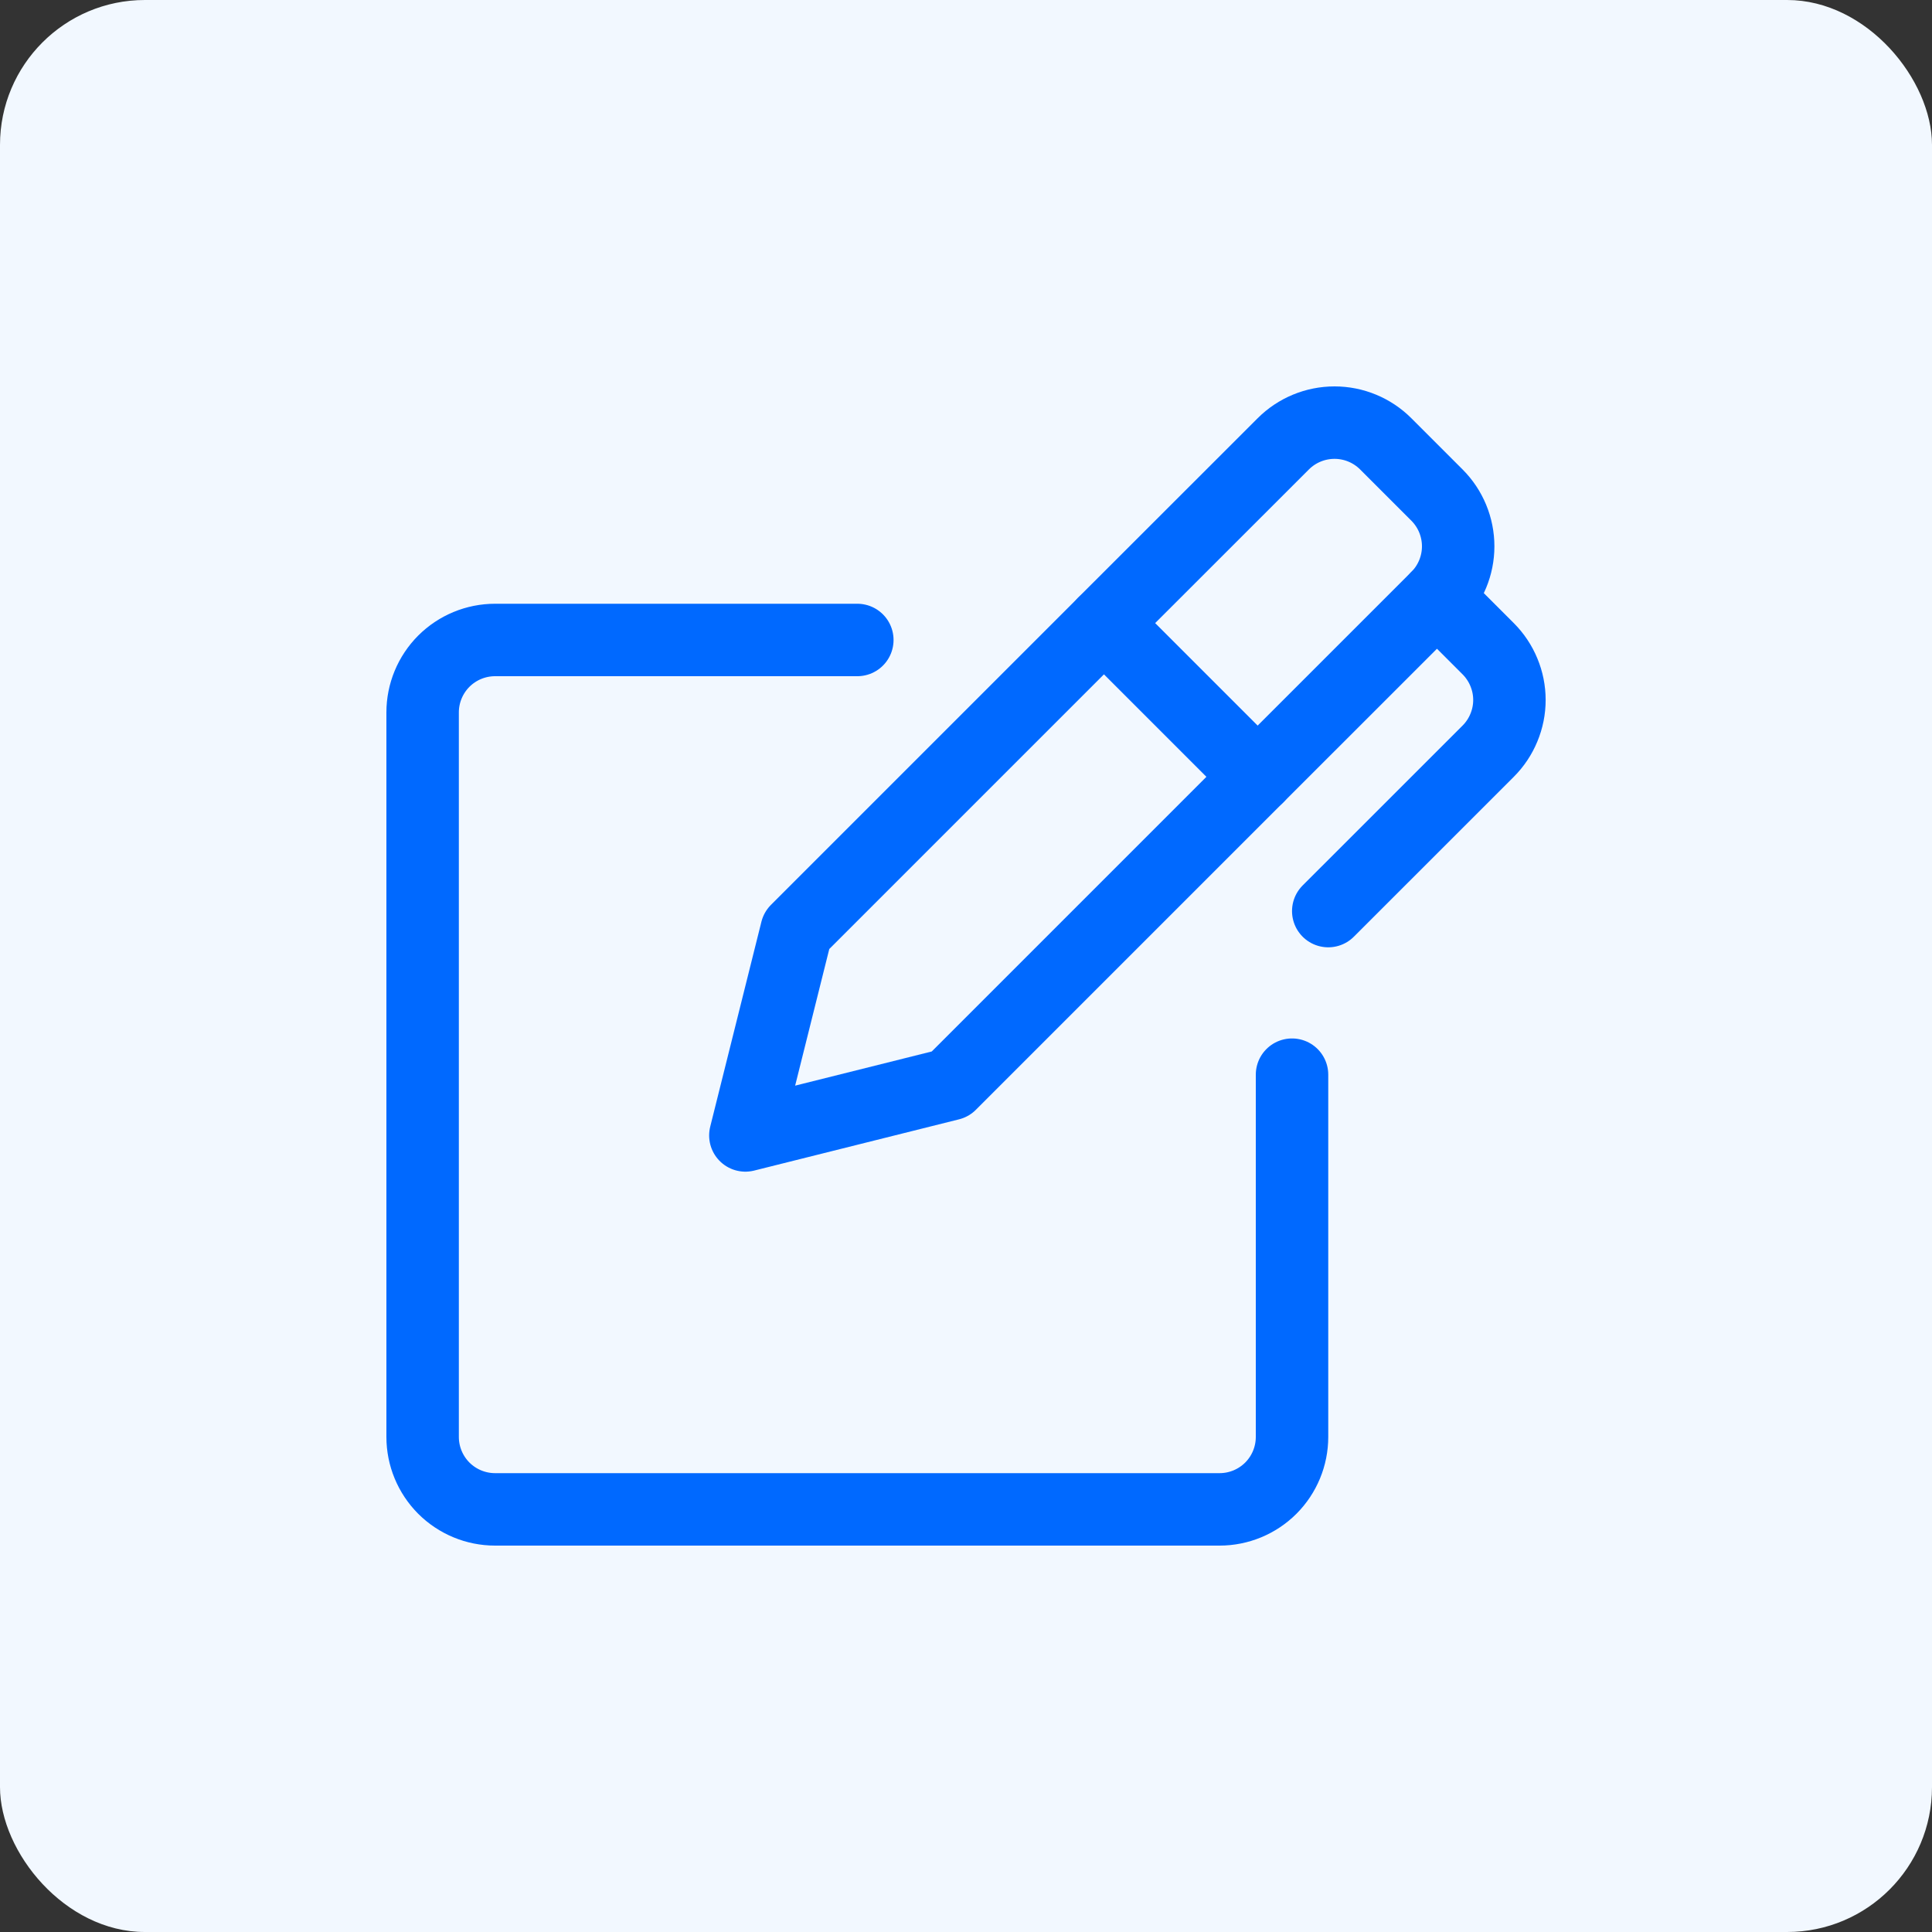
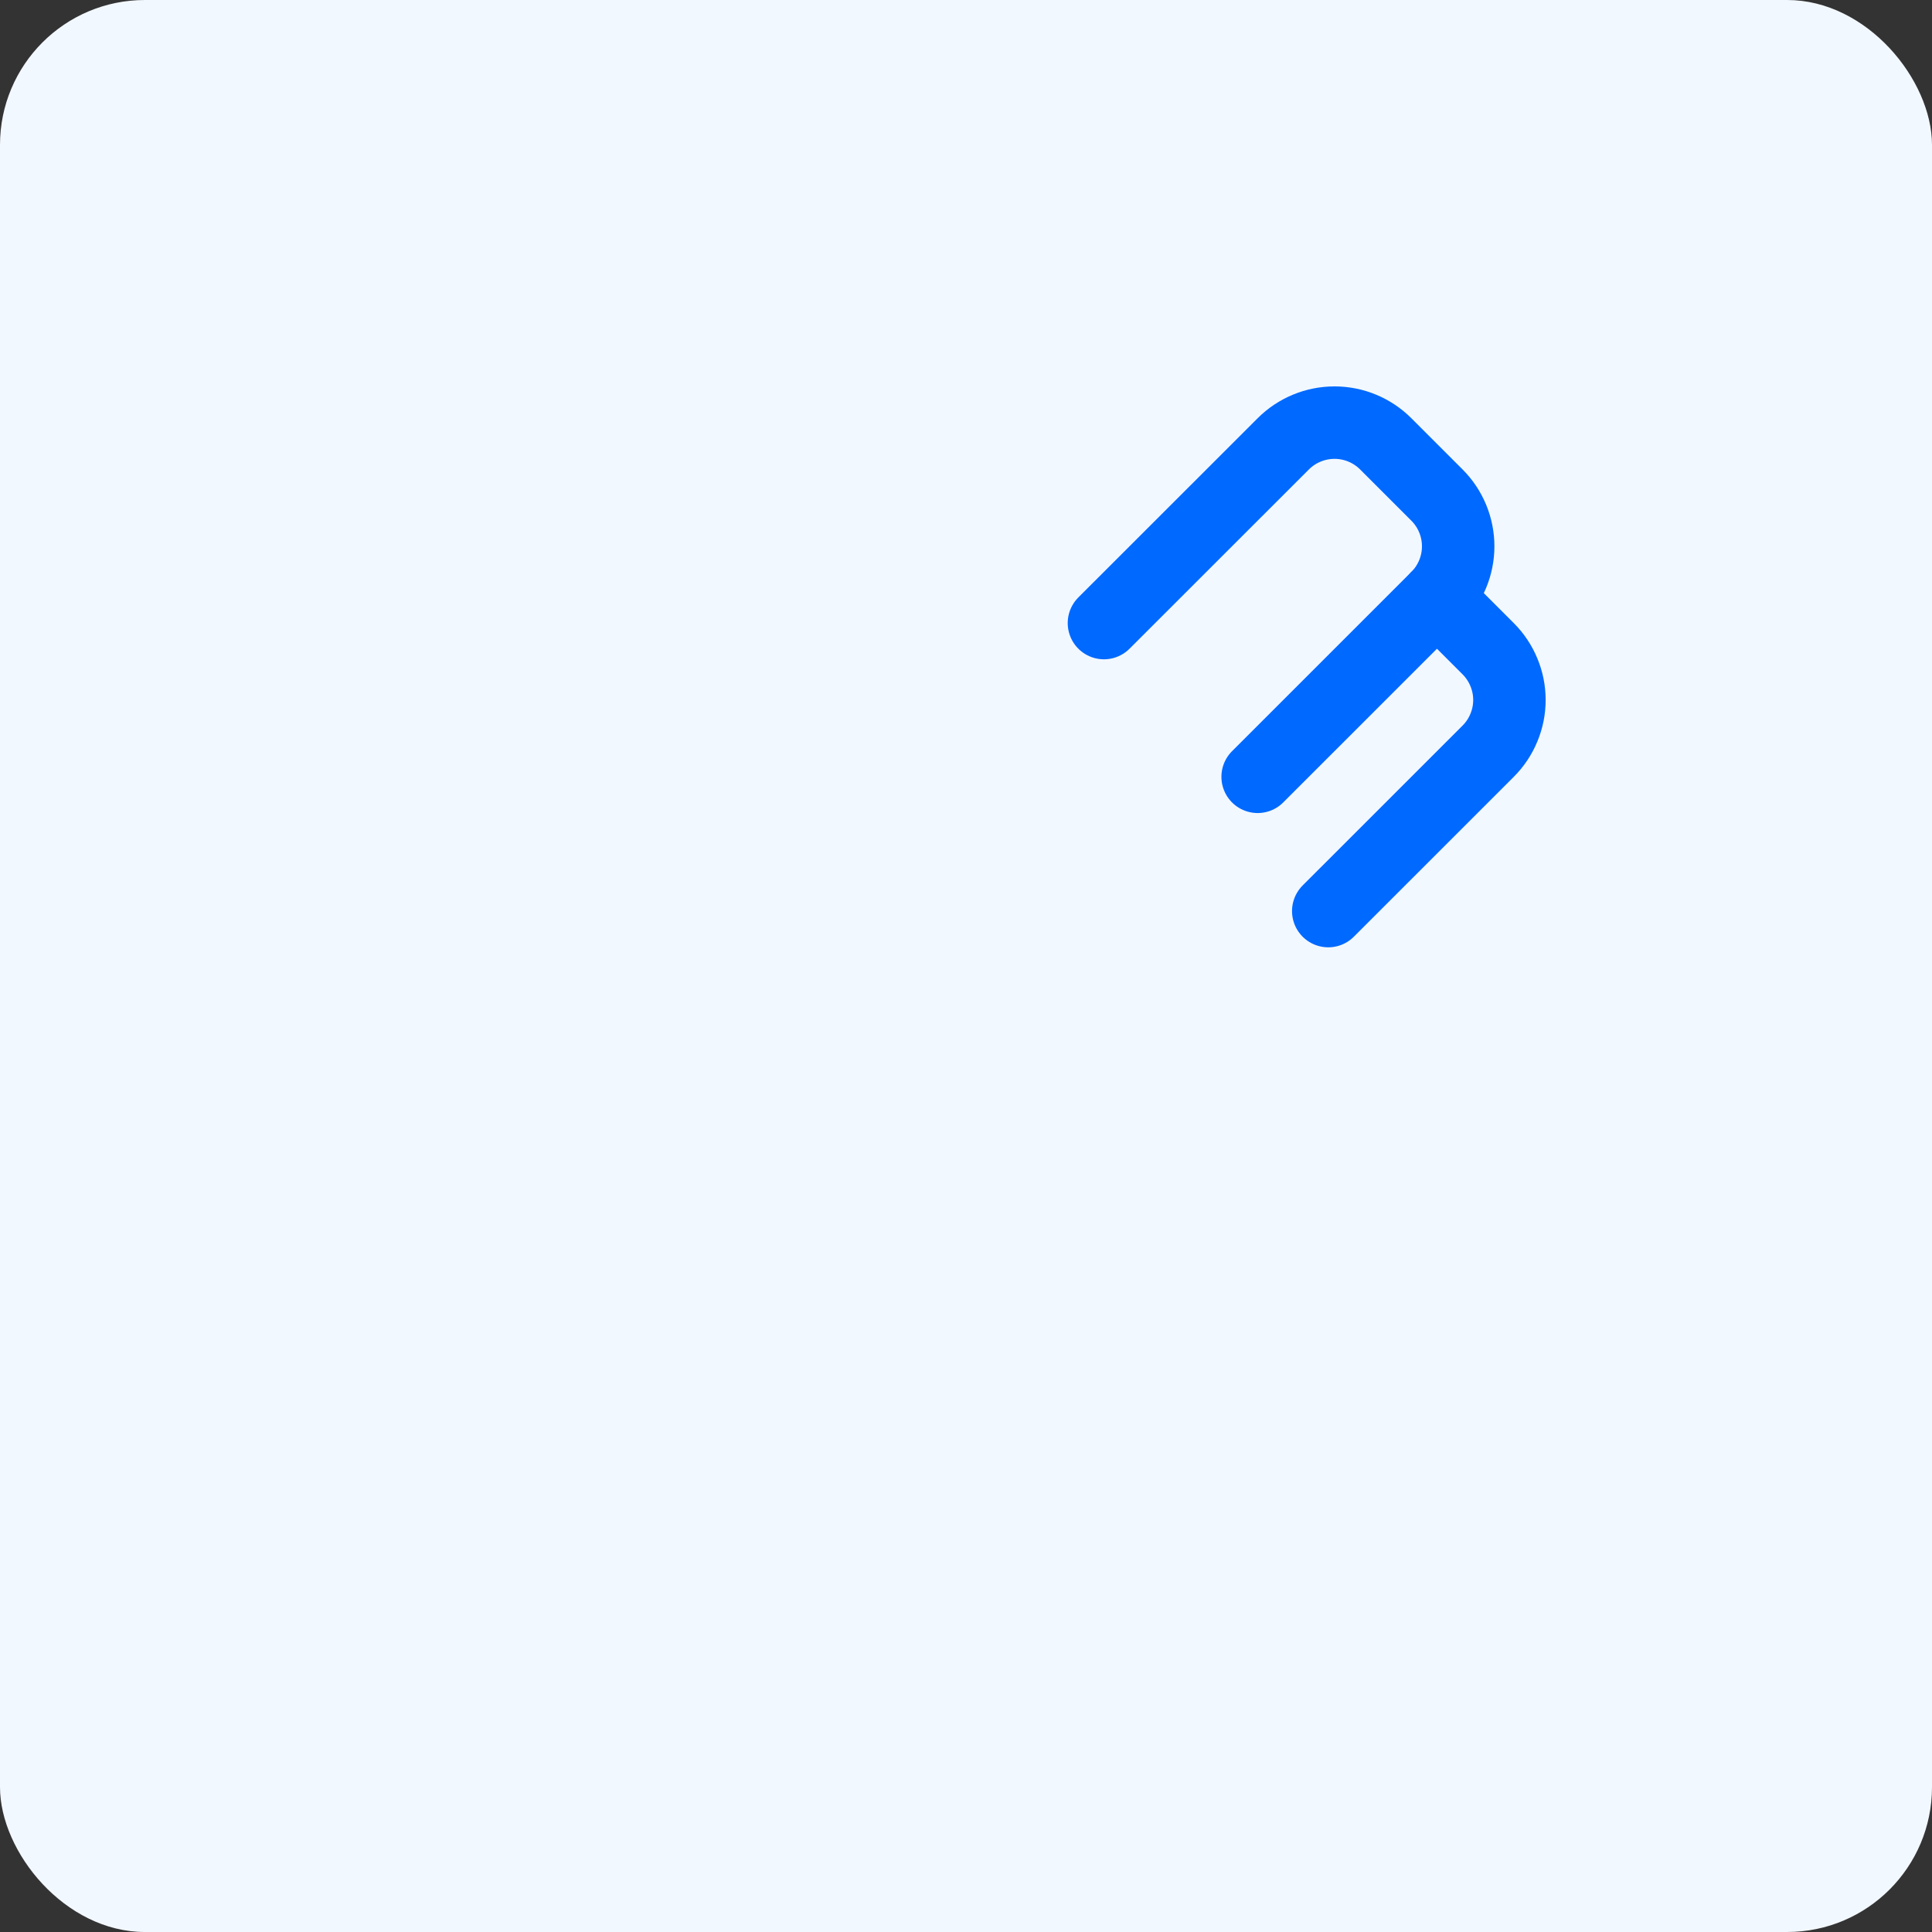
<svg xmlns="http://www.w3.org/2000/svg" fill="none" height="40" viewBox="0 0 40 40" width="40">
  <rect x="0" y="0" width="40" height="40" fill="#333333" stroke="none" />
  <rect fill="#F2F8FF" height="40" rx="3" width="40" />
-   <path d="M16.492 19.265L15.432 23.508L19.674 22.447L26.038 16.083L22.856 12.901L16.492 19.265Z" stroke="#0069FF" stroke-linecap="round" stroke-linejoin="round" stroke-width="1.5" />
  <path d="M29.751 12.371L30.811 13.431C30.95 13.57 31.061 13.736 31.136 13.918C31.212 14.1 31.251 14.295 31.251 14.492C31.251 14.689 31.212 14.884 31.136 15.066C31.061 15.248 30.95 15.414 30.811 15.553L27.5 18.863" stroke="#0069FF" stroke-linecap="round" stroke-linejoin="round" stroke-width="1.5" />
  <path d="M26.038 16.083L29.751 12.371C30.032 12.09 30.19 11.708 30.19 11.311C30.19 10.913 30.032 10.531 29.751 10.25L28.69 9.189C28.409 8.908 28.027 8.75 27.63 8.75C27.232 8.75 26.85 8.908 26.569 9.189L22.856 12.9" stroke="#0069FF" stroke-linecap="round" stroke-linejoin="round" stroke-width="1.5" />
-   <path d="M26.75 22.25V29.75C26.75 30.148 26.592 30.529 26.311 30.811C26.029 31.092 25.648 31.25 25.25 31.25H10.25C9.852 31.25 9.471 31.092 9.189 30.811C8.908 30.529 8.75 30.148 8.75 29.75V14.75C8.75 14.352 8.908 13.971 9.189 13.689C9.471 13.408 9.852 13.25 10.25 13.25H17.75" stroke="#0069FF" stroke-linecap="round" stroke-linejoin="round" stroke-width="1.5" />
</svg>